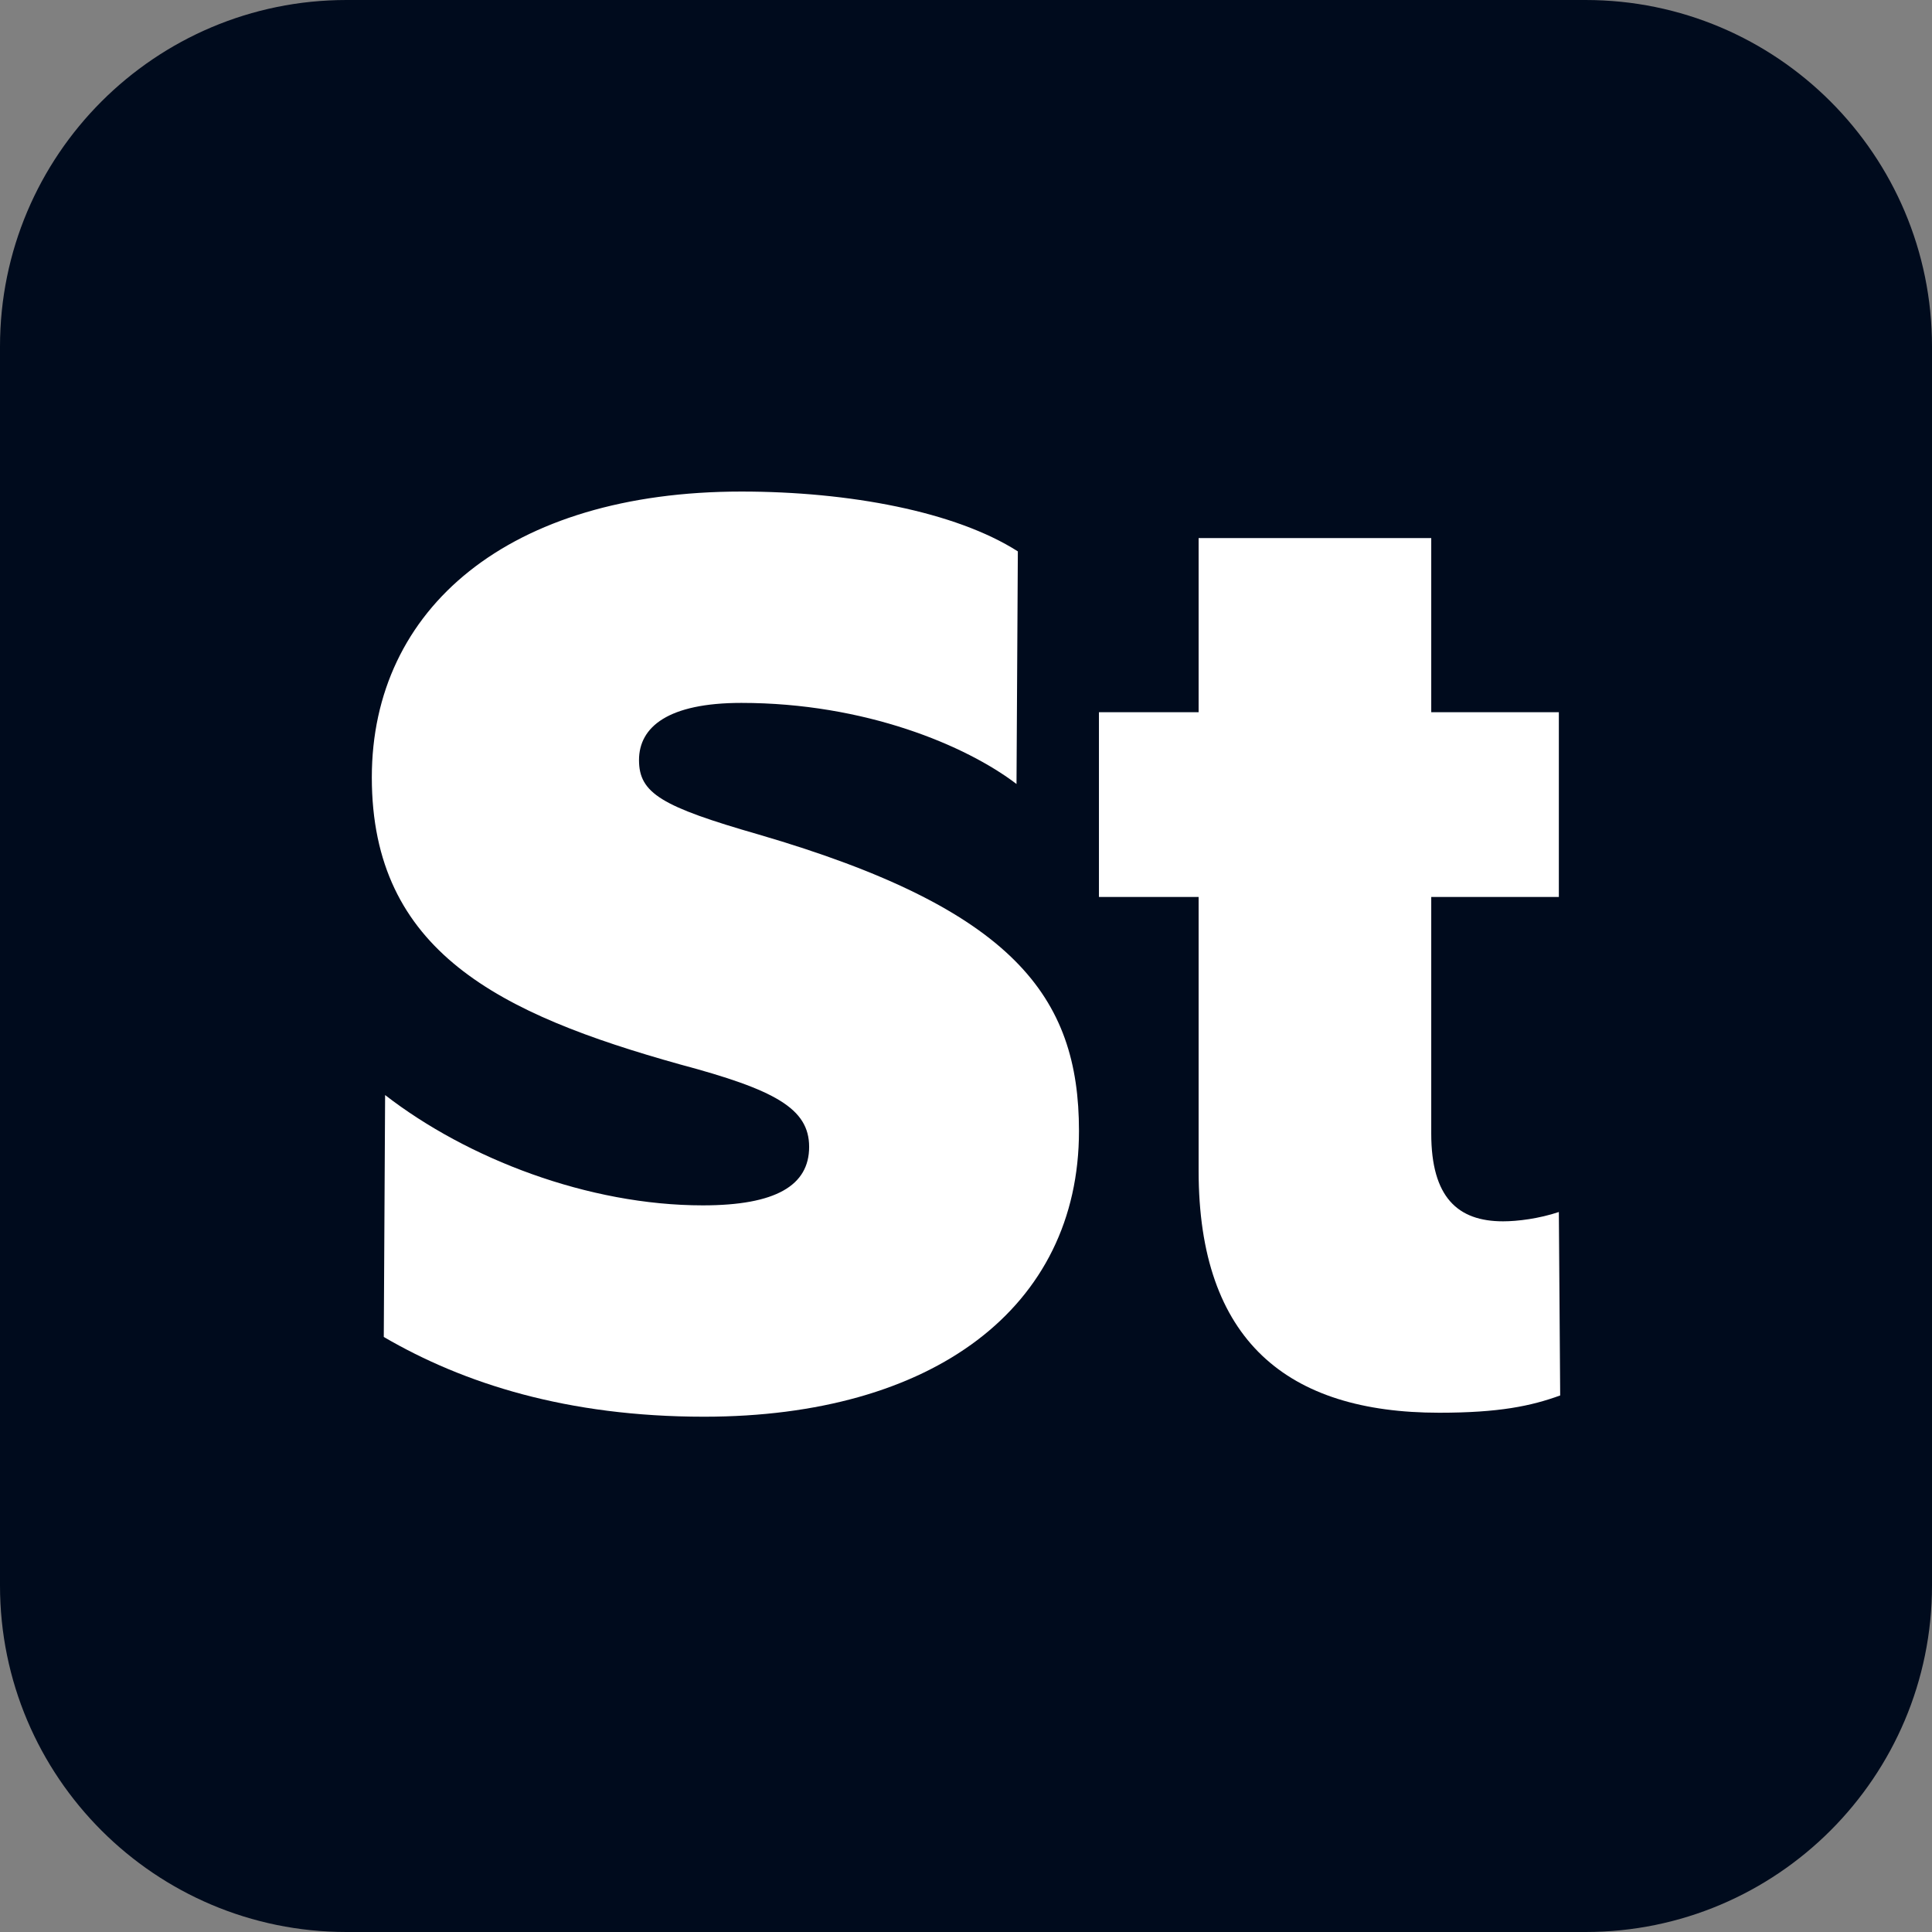
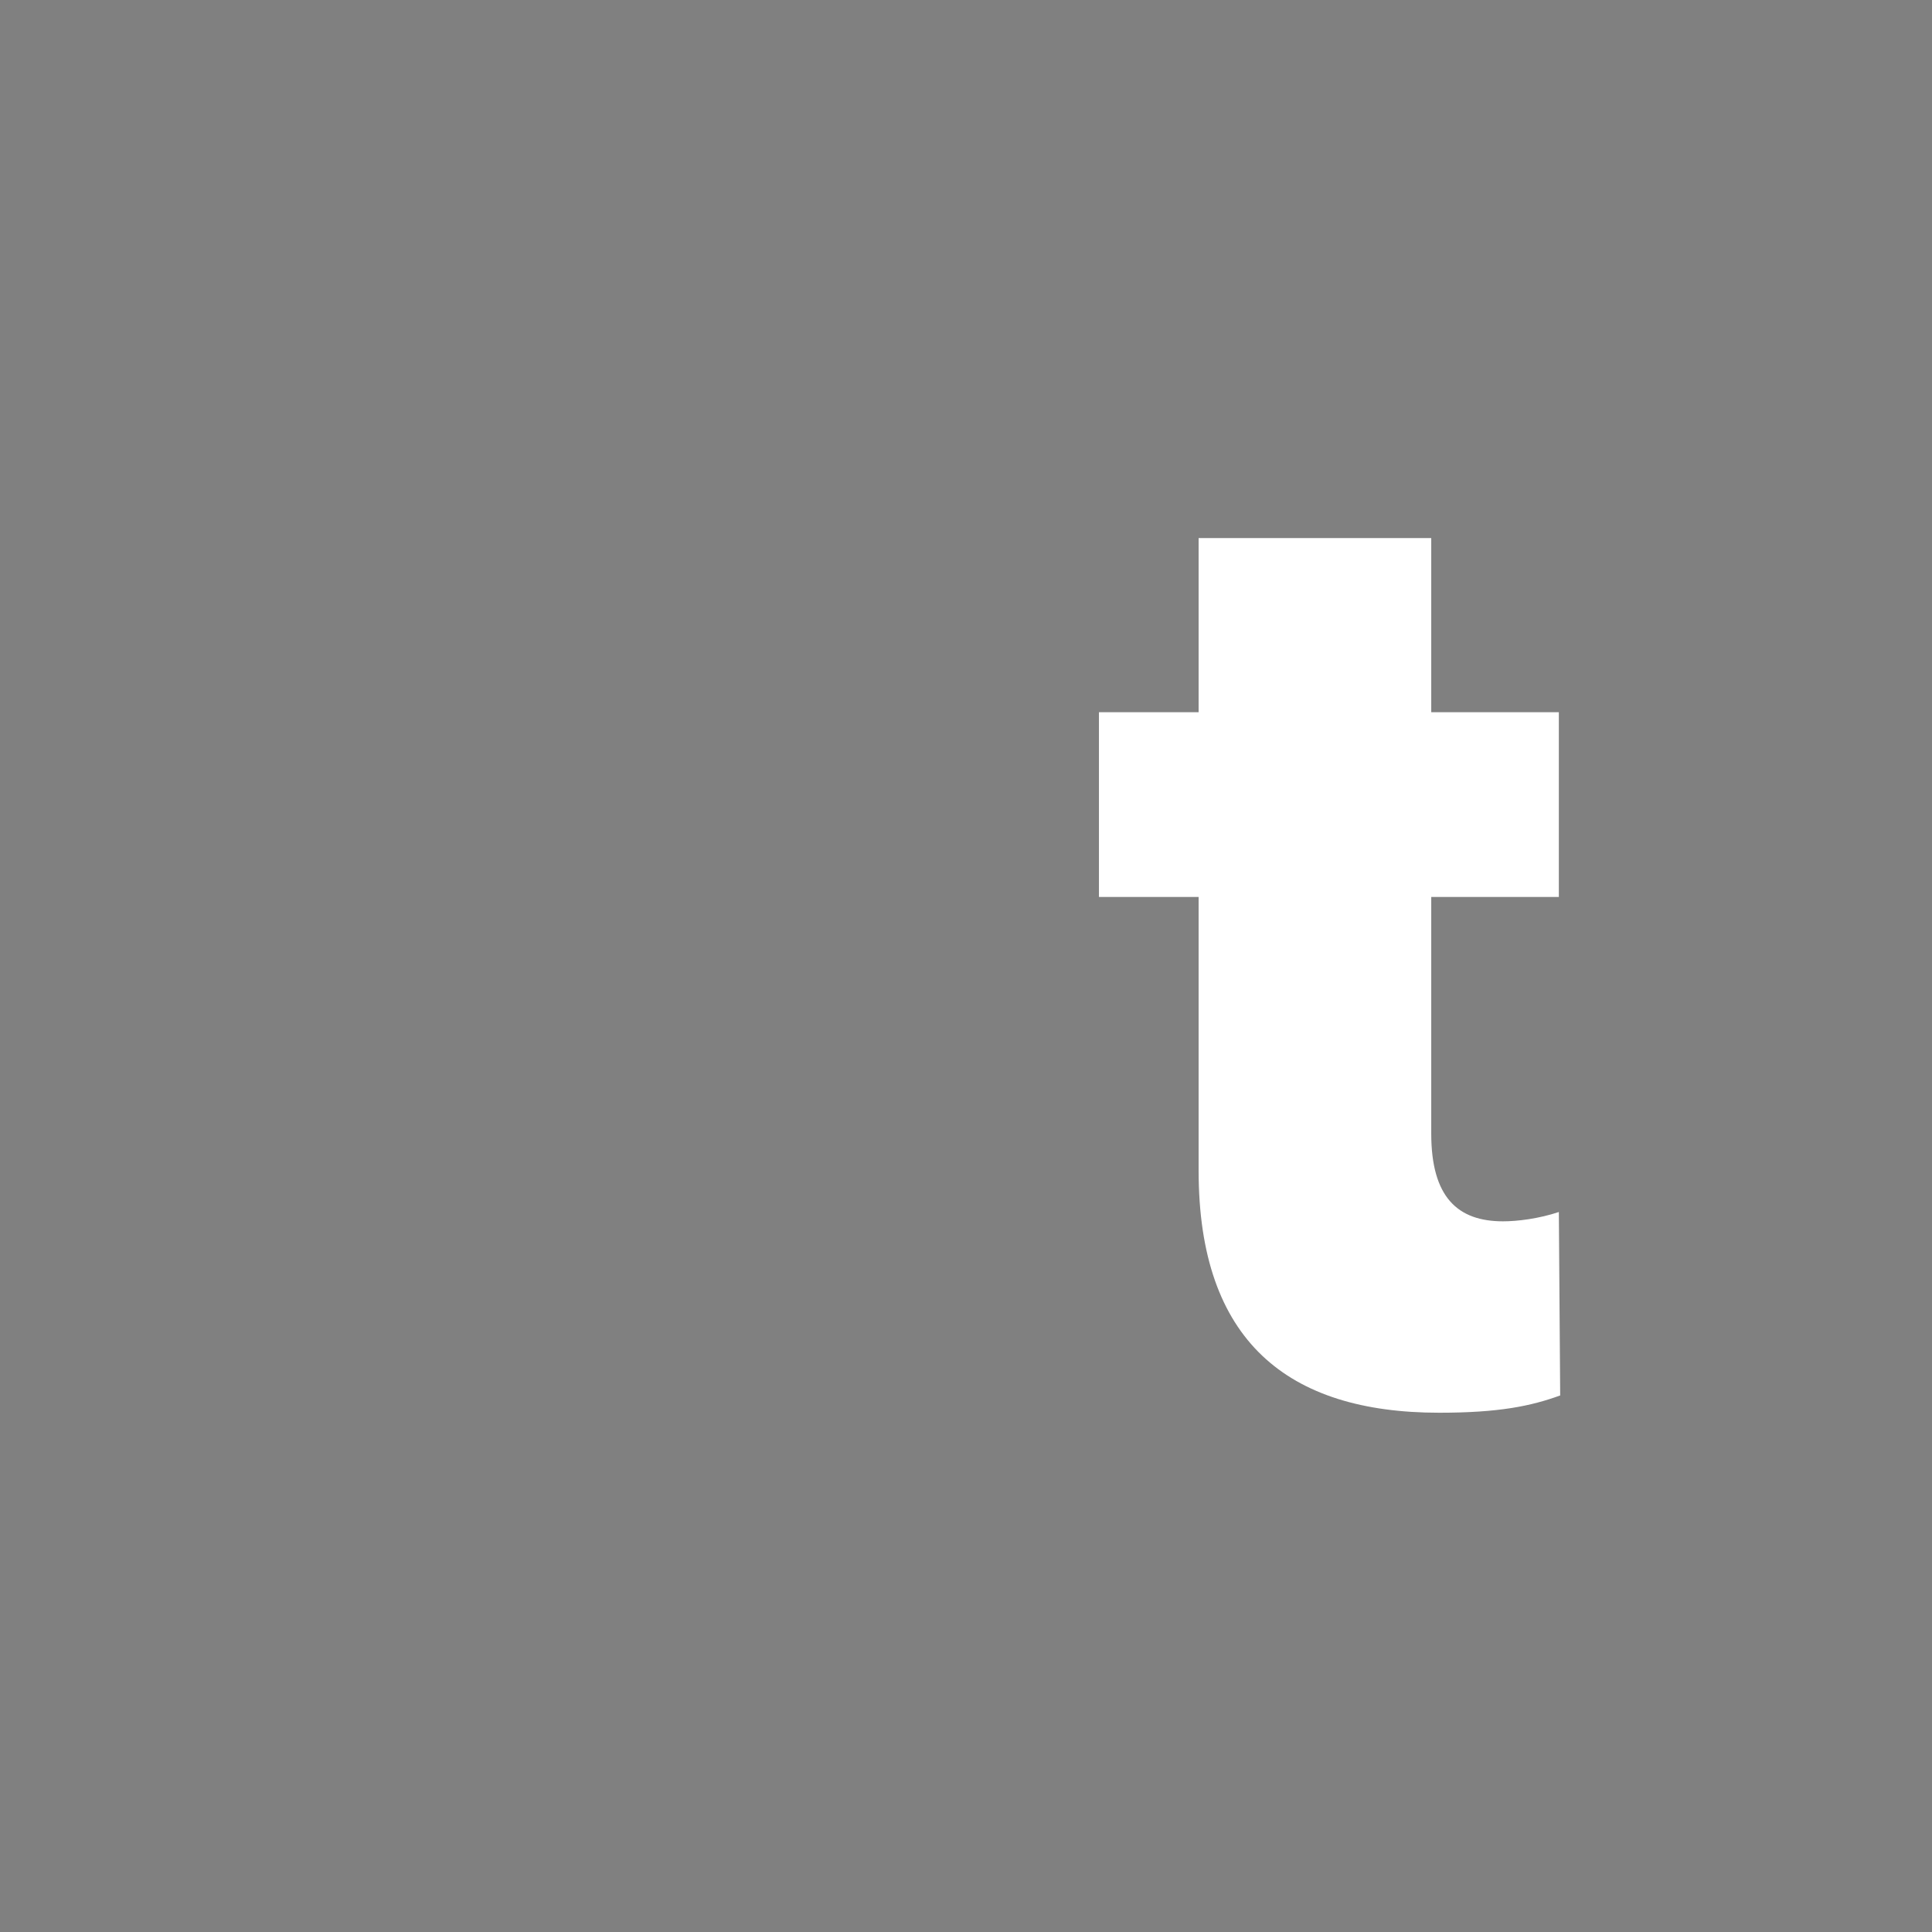
<svg xmlns="http://www.w3.org/2000/svg" width="84" height="84" viewBox="0 0 84 84" fill="none" class="stock-80-2025">
  <rect x="0" y="0" width="84" height="84" fill="#808080" stroke="none" />
-   <path id="Vector" d="M68.936 0H15.065C6.745 0 0 6.745 0 15.065V68.936C0 77.255 6.745 84 15.065 84H68.936C77.255 84 84 77.255 84 68.936V15.065C84 6.745 77.255 0 68.936 0Z" fill="#000B1D" />
-   <path id="Vector_2" d="M44.254 23.973L44.196 34.087C42 32.411 37.608 30.561 32.233 30.561C29.054 30.561 27.783 31.602 27.783 33.047C27.783 34.491 28.765 35.069 32.984 36.283C44.08 39.52 46.912 43.334 46.912 49.171C46.912 56.857 40.555 61.596 30.614 61.596C24.662 61.596 20.154 60.152 16.686 58.129L16.744 47.611C20.327 50.385 25.587 52.407 30.557 52.407C33.735 52.407 35.18 51.54 35.18 49.864C35.18 48.188 33.678 47.379 29.574 46.281C21.714 44.085 16.166 41.369 16.166 33.798C16.166 26.458 22.119 21.372 32.233 21.372C36.914 21.372 41.537 22.239 44.254 23.973Z" fill="white" />
  <path id="Vector_3" d="M62.228 30.966H67.776V38.999H62.228V49.286C62.228 52.061 63.384 53.101 65.349 53.101C65.984 53.101 66.909 52.985 67.776 52.696L67.834 60.672C66.562 61.134 65.175 61.423 62.575 61.423C55.986 61.423 52.114 58.302 52.114 50.905V38.999H47.78V30.966H52.114V23.395H62.228L62.228 30.966Z" fill="white" />
  <defs>
    <clipPath id="clip0_2136_9330">
-       <rect width="84" height="84" fill="white" />
-     </clipPath>
+       </clipPath>
  </defs>
</svg>